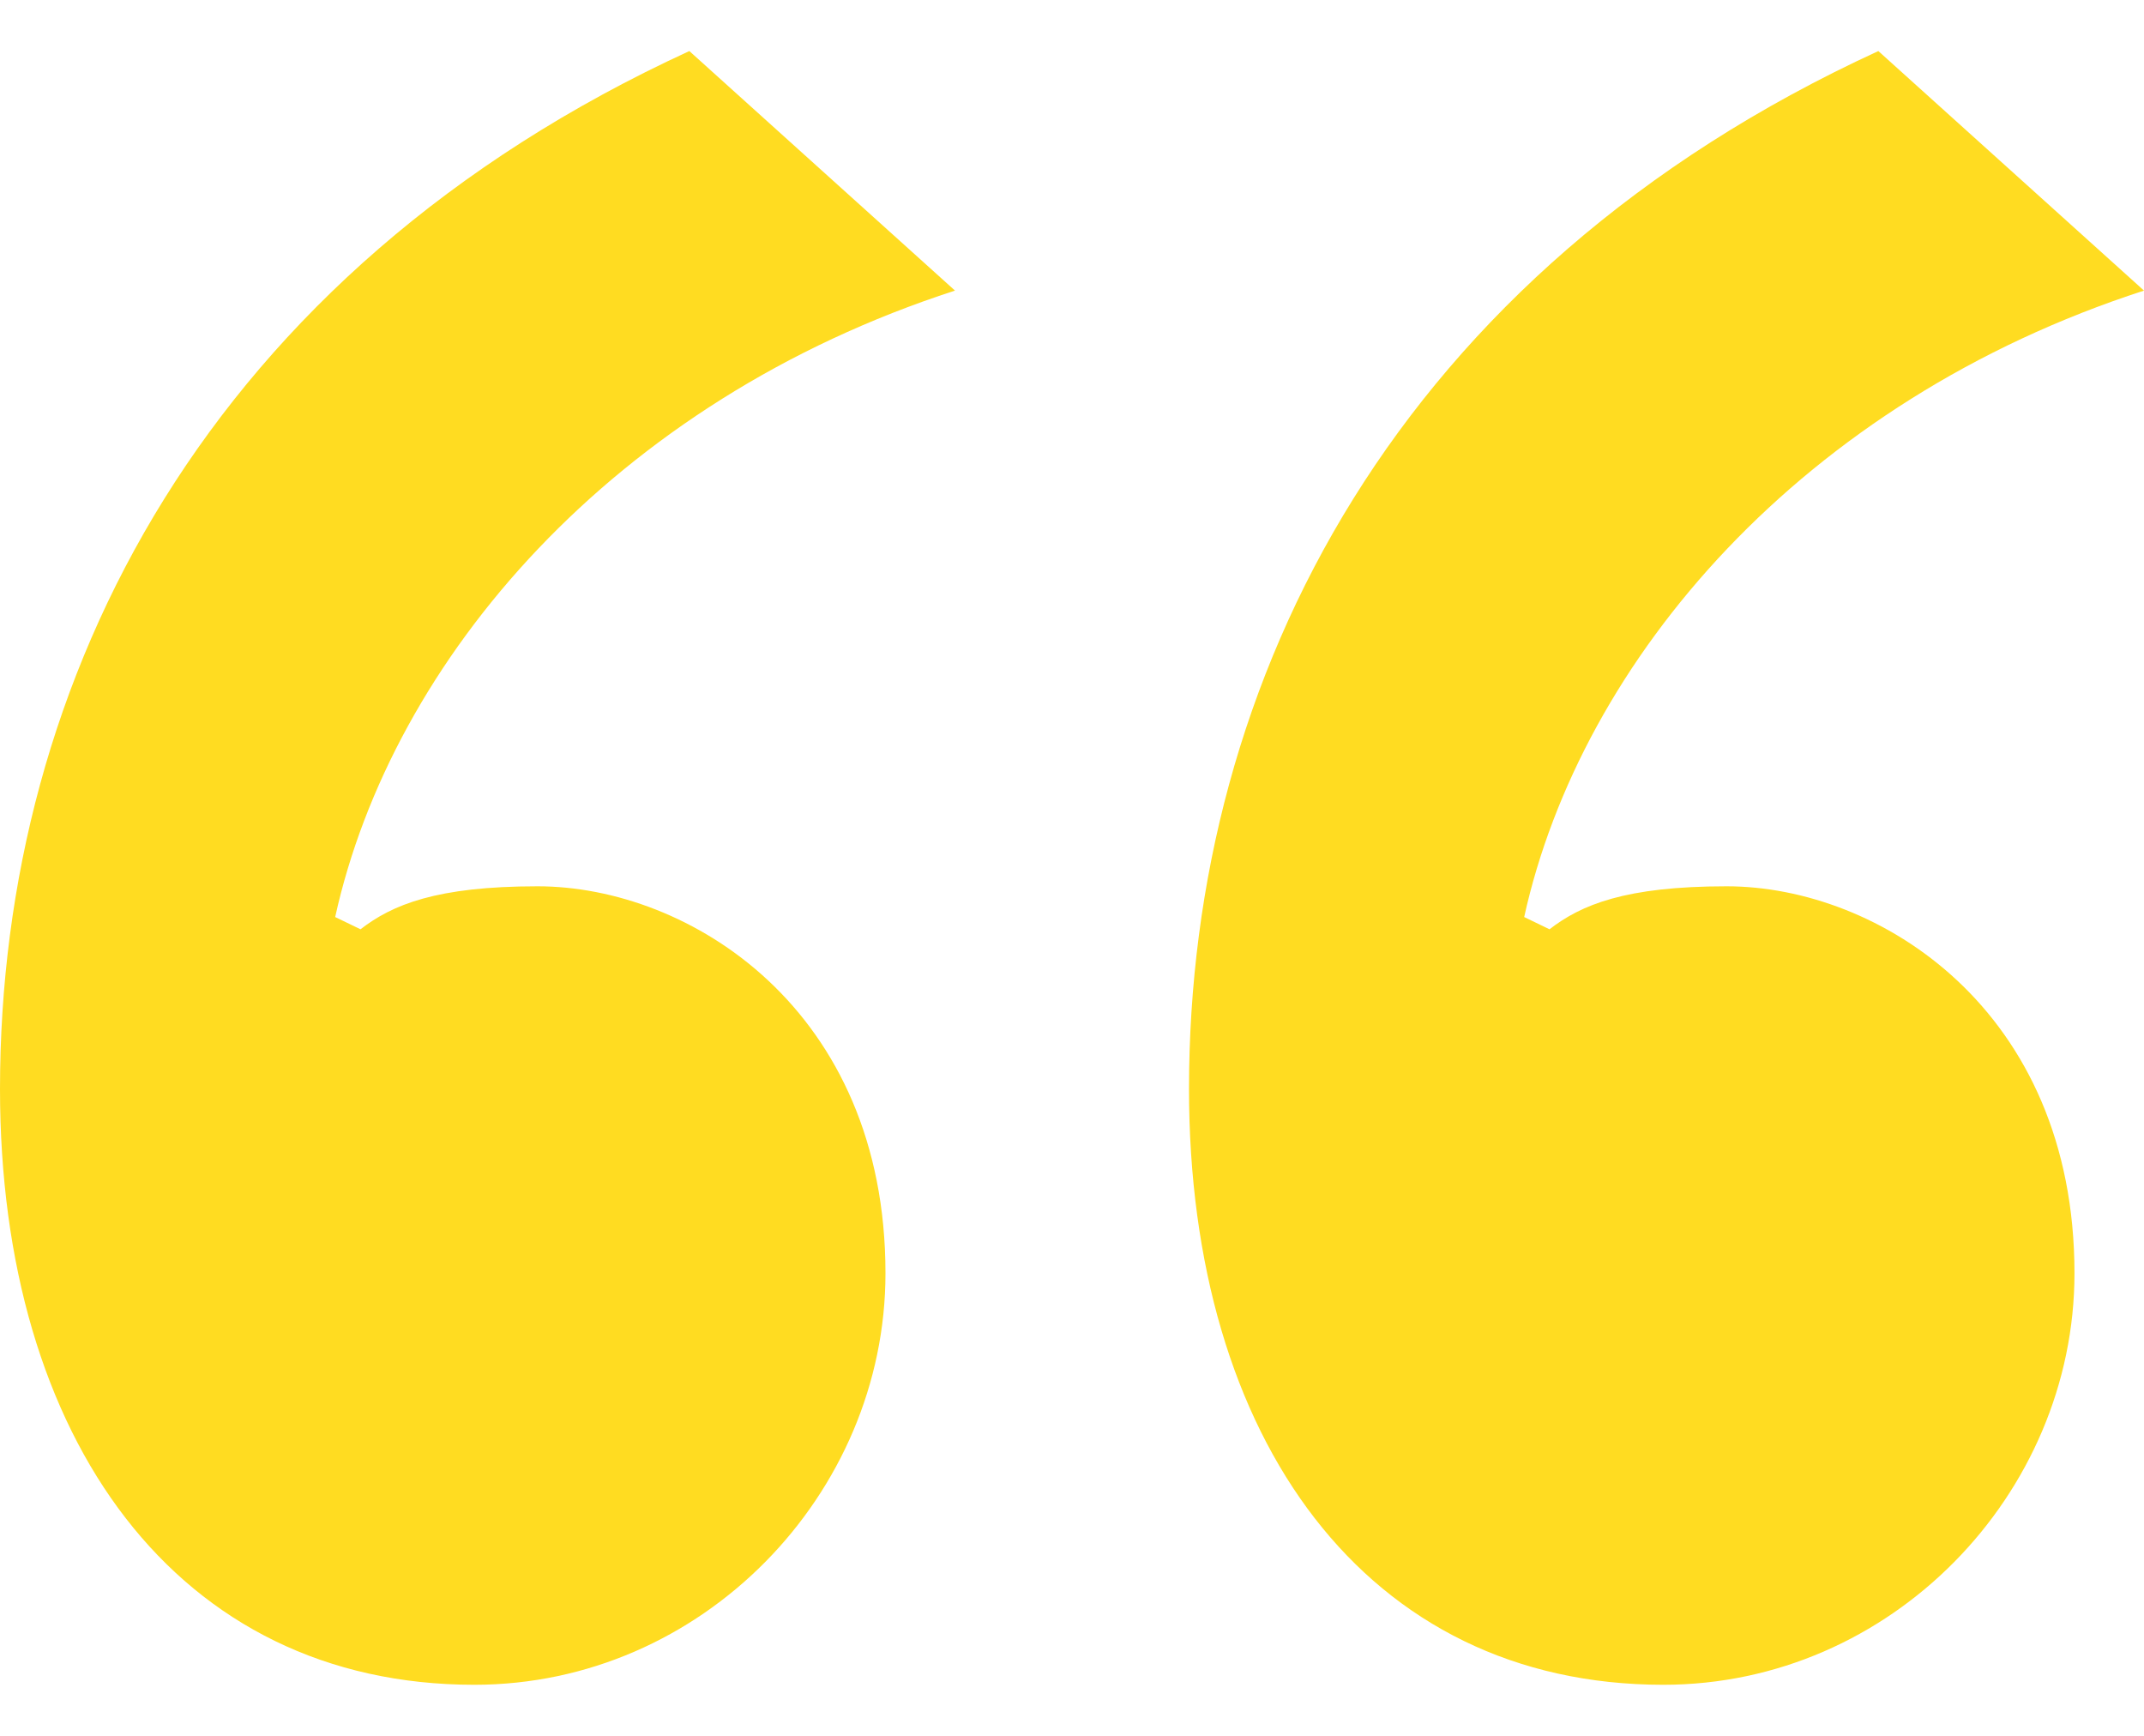
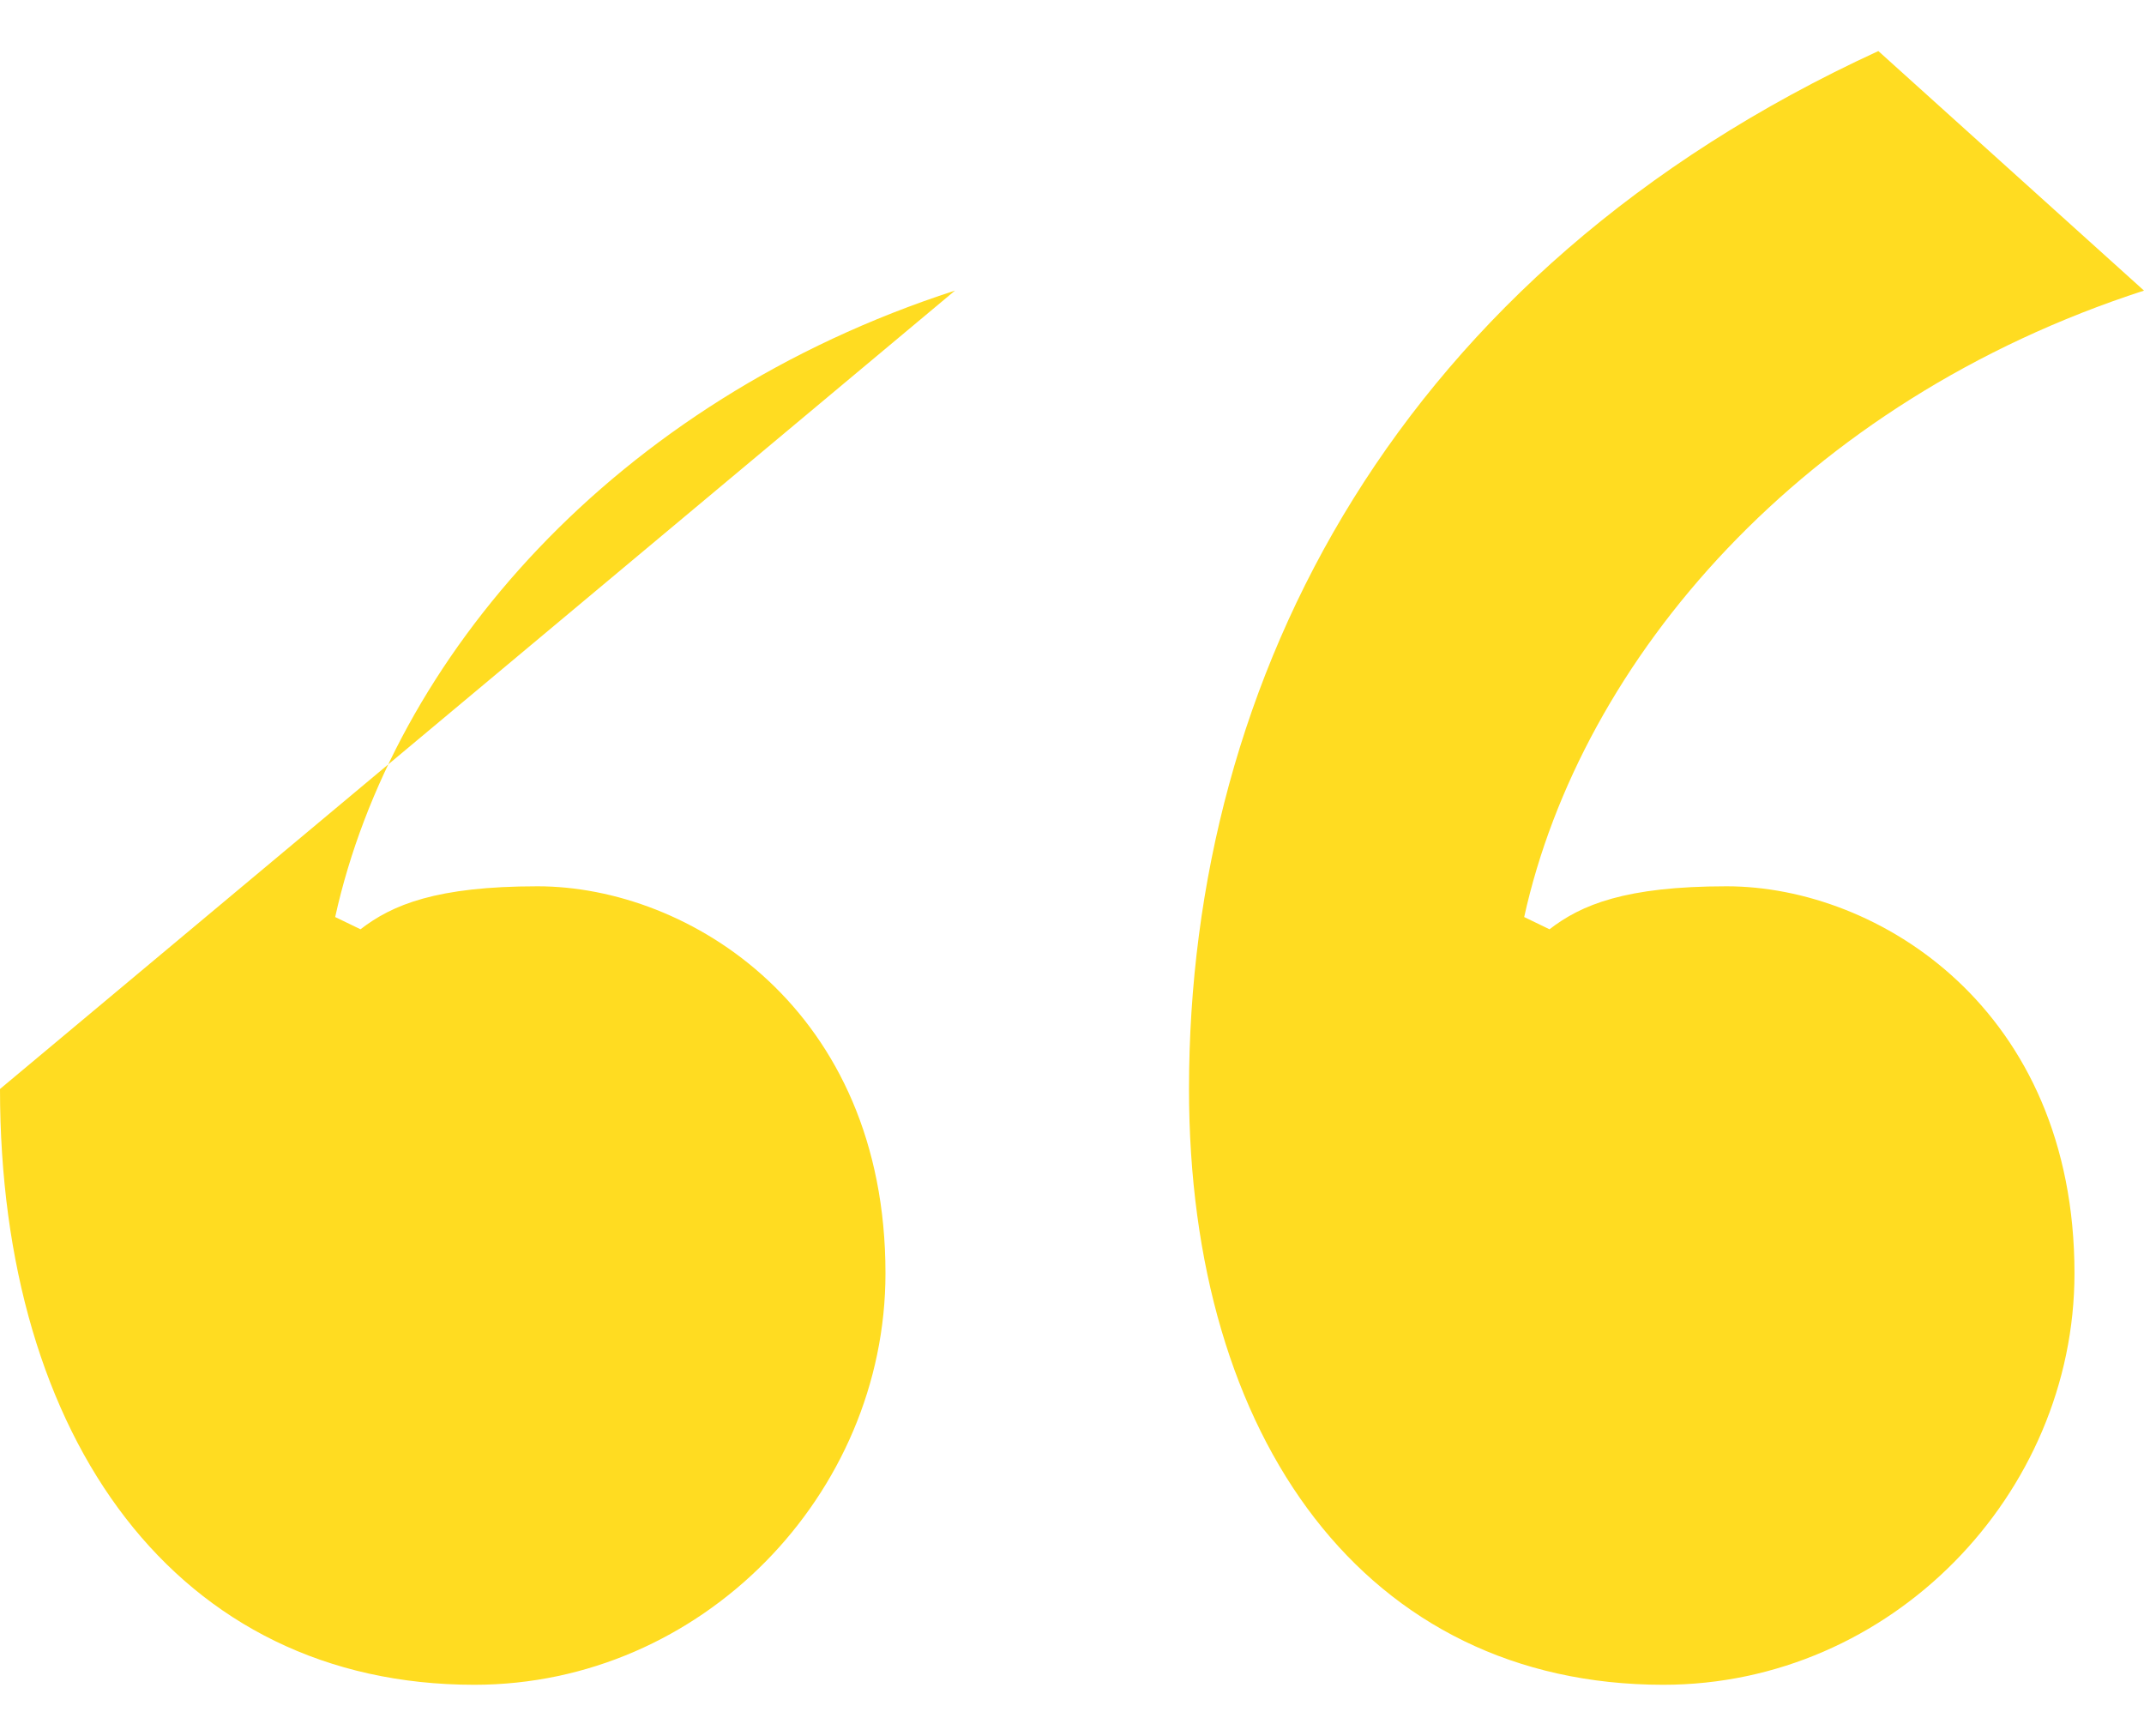
<svg xmlns="http://www.w3.org/2000/svg" width="21" height="17" viewBox="0 0 21 17" fill="none">
-   <path d="M4.646 16.5C1.735 16.5 0 14.094 0 10.665C0 6.635 2.044 2.665 6.752 0.5L9.354 2.846C6.009 3.929 3.841 6.455 3.283 8.981L3.531 9.101C3.841 8.861 4.274 8.68 5.265 8.68C6.752 8.68 8.673 9.883 8.673 12.47C8.673 14.635 6.876 16.5 4.646 16.5ZM16.292 16.5C13.38 16.5 11.646 14.094 11.646 10.665C11.646 6.635 13.69 2.665 18.398 0.5L21 2.846C17.655 3.929 15.487 6.455 14.929 8.981L15.177 9.101C15.487 8.861 15.92 8.68 16.912 8.68C18.398 8.68 20.319 9.883 20.319 12.47C20.319 14.635 18.522 16.5 16.292 16.5Z" fill="#FFDC21" />
+   <path d="M4.646 16.5C1.735 16.5 0 14.094 0 10.665L9.354 2.846C6.009 3.929 3.841 6.455 3.283 8.981L3.531 9.101C3.841 8.861 4.274 8.68 5.265 8.68C6.752 8.68 8.673 9.883 8.673 12.47C8.673 14.635 6.876 16.5 4.646 16.5ZM16.292 16.5C13.38 16.5 11.646 14.094 11.646 10.665C11.646 6.635 13.69 2.665 18.398 0.5L21 2.846C17.655 3.929 15.487 6.455 14.929 8.981L15.177 9.101C15.487 8.861 15.92 8.68 16.912 8.68C18.398 8.68 20.319 9.883 20.319 12.47C20.319 14.635 18.522 16.5 16.292 16.5Z" fill="#FFDC21" />
</svg>